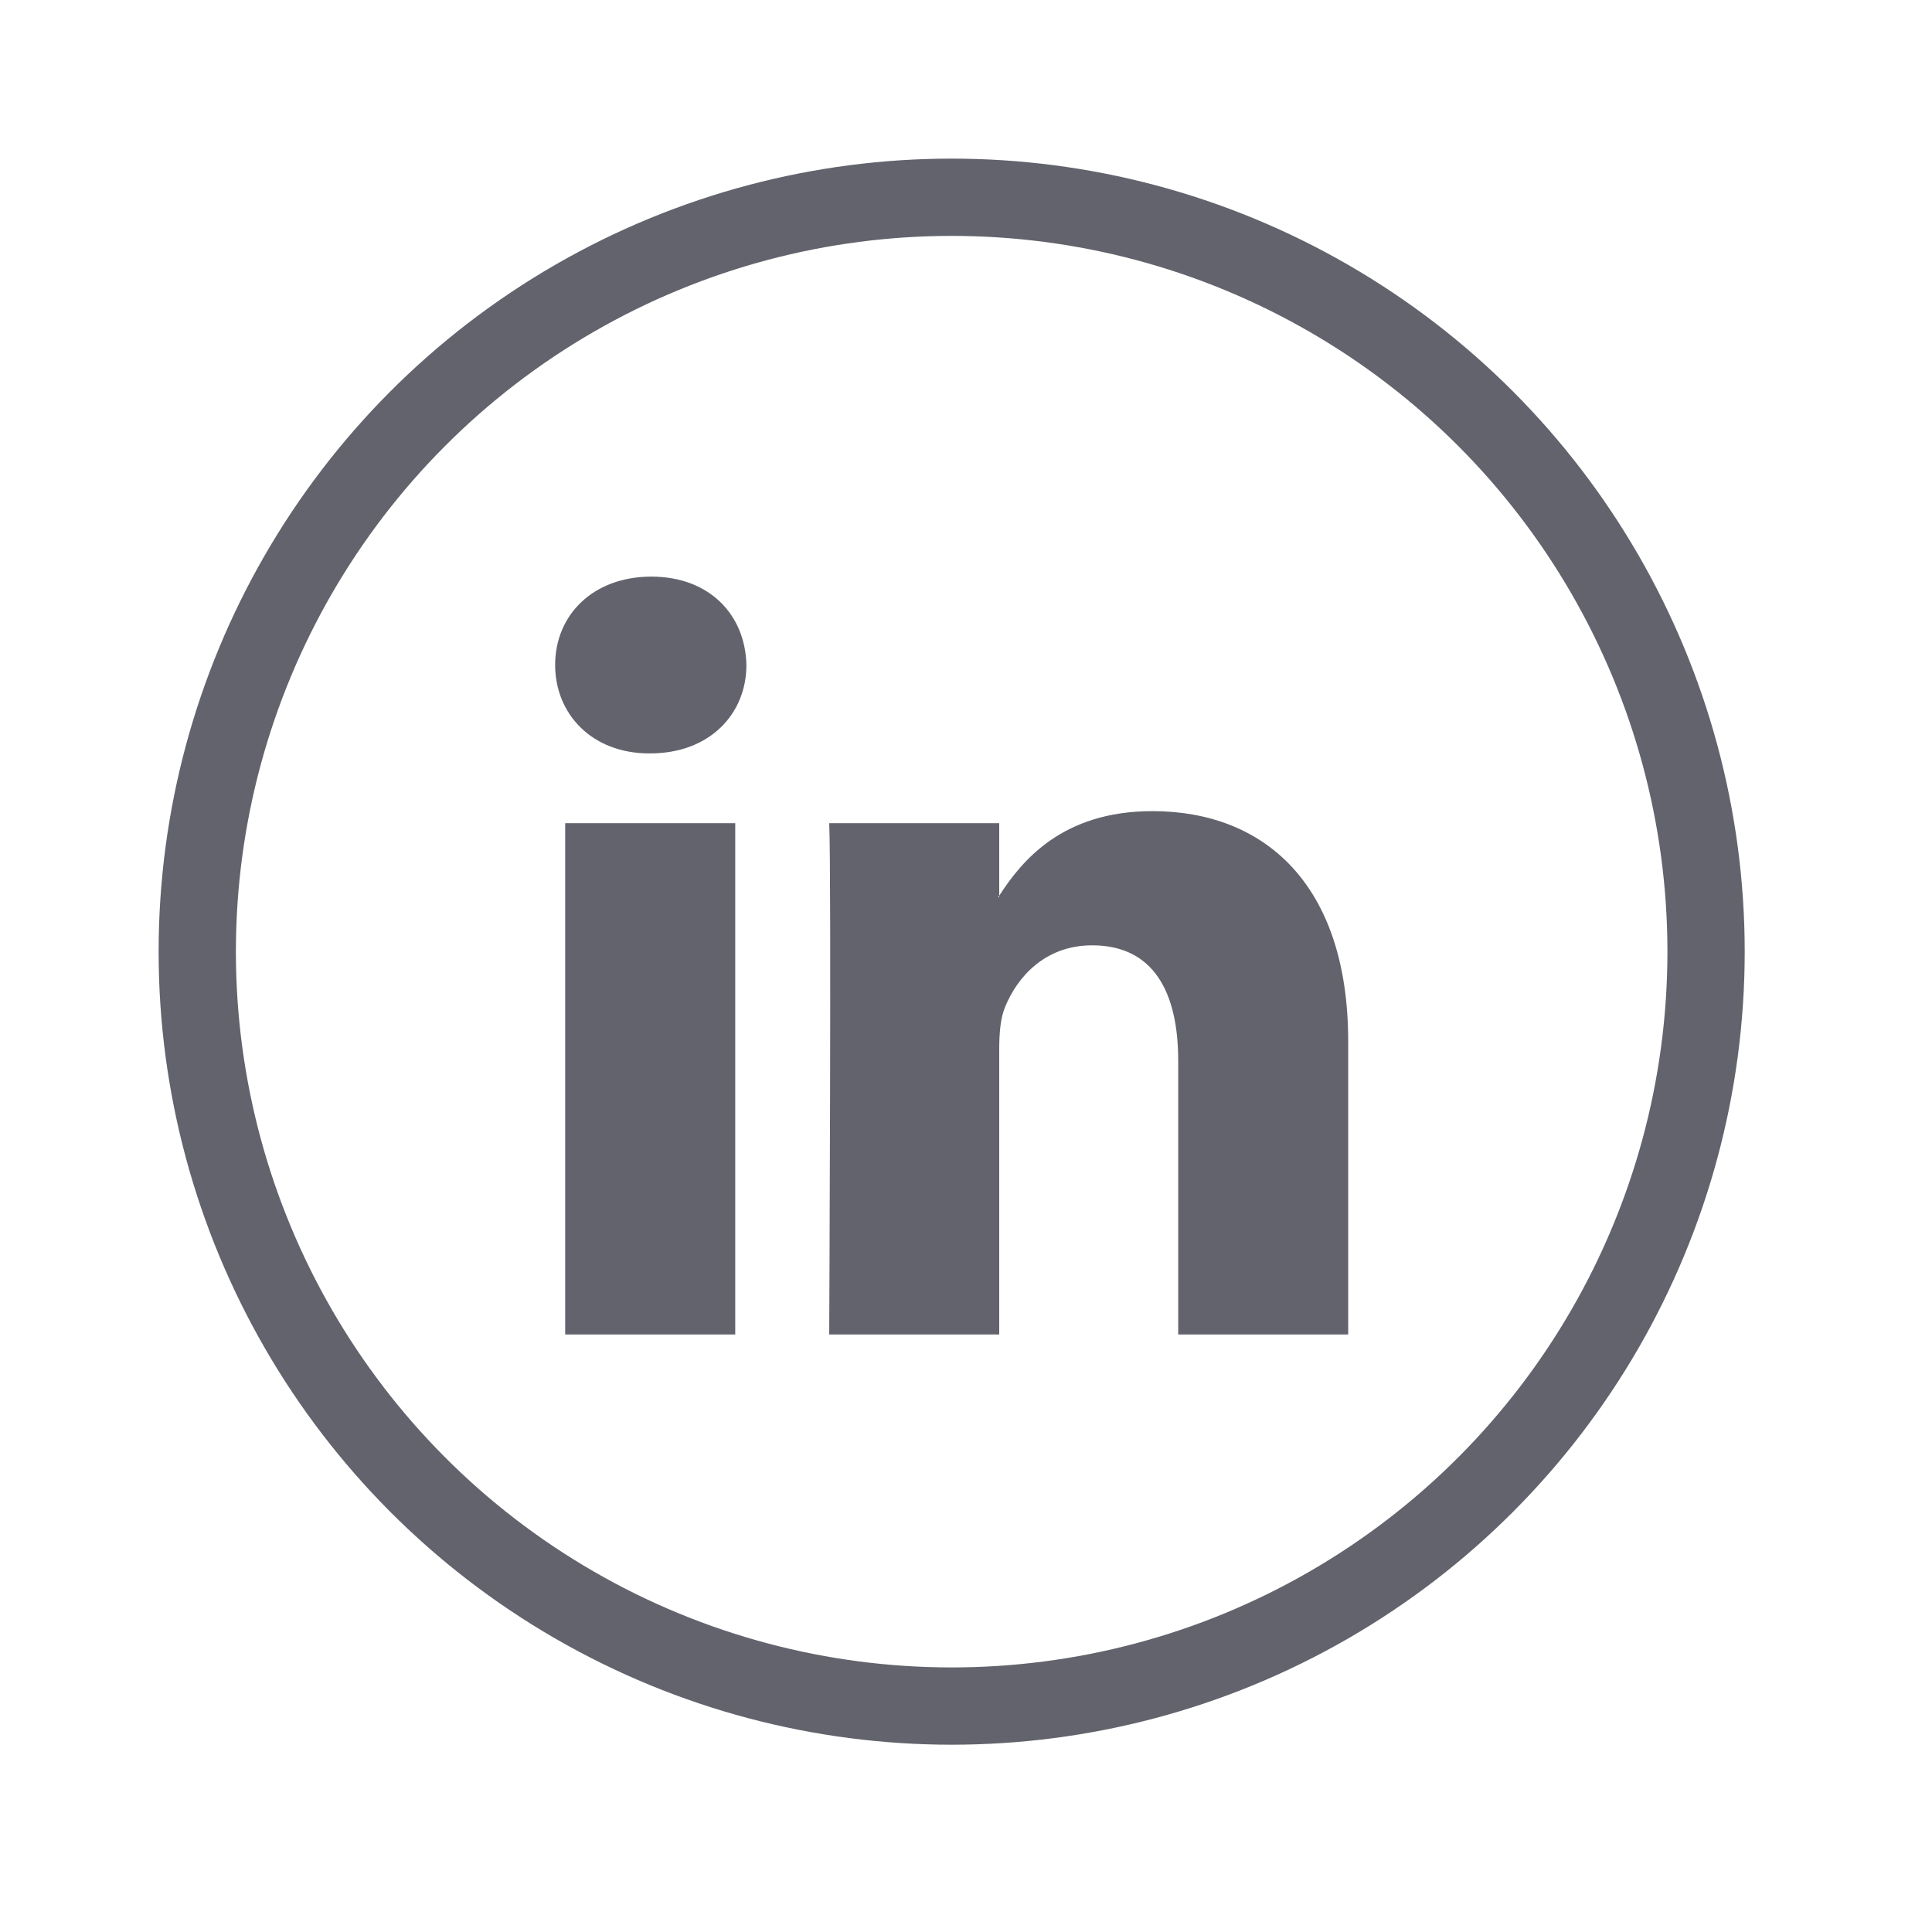
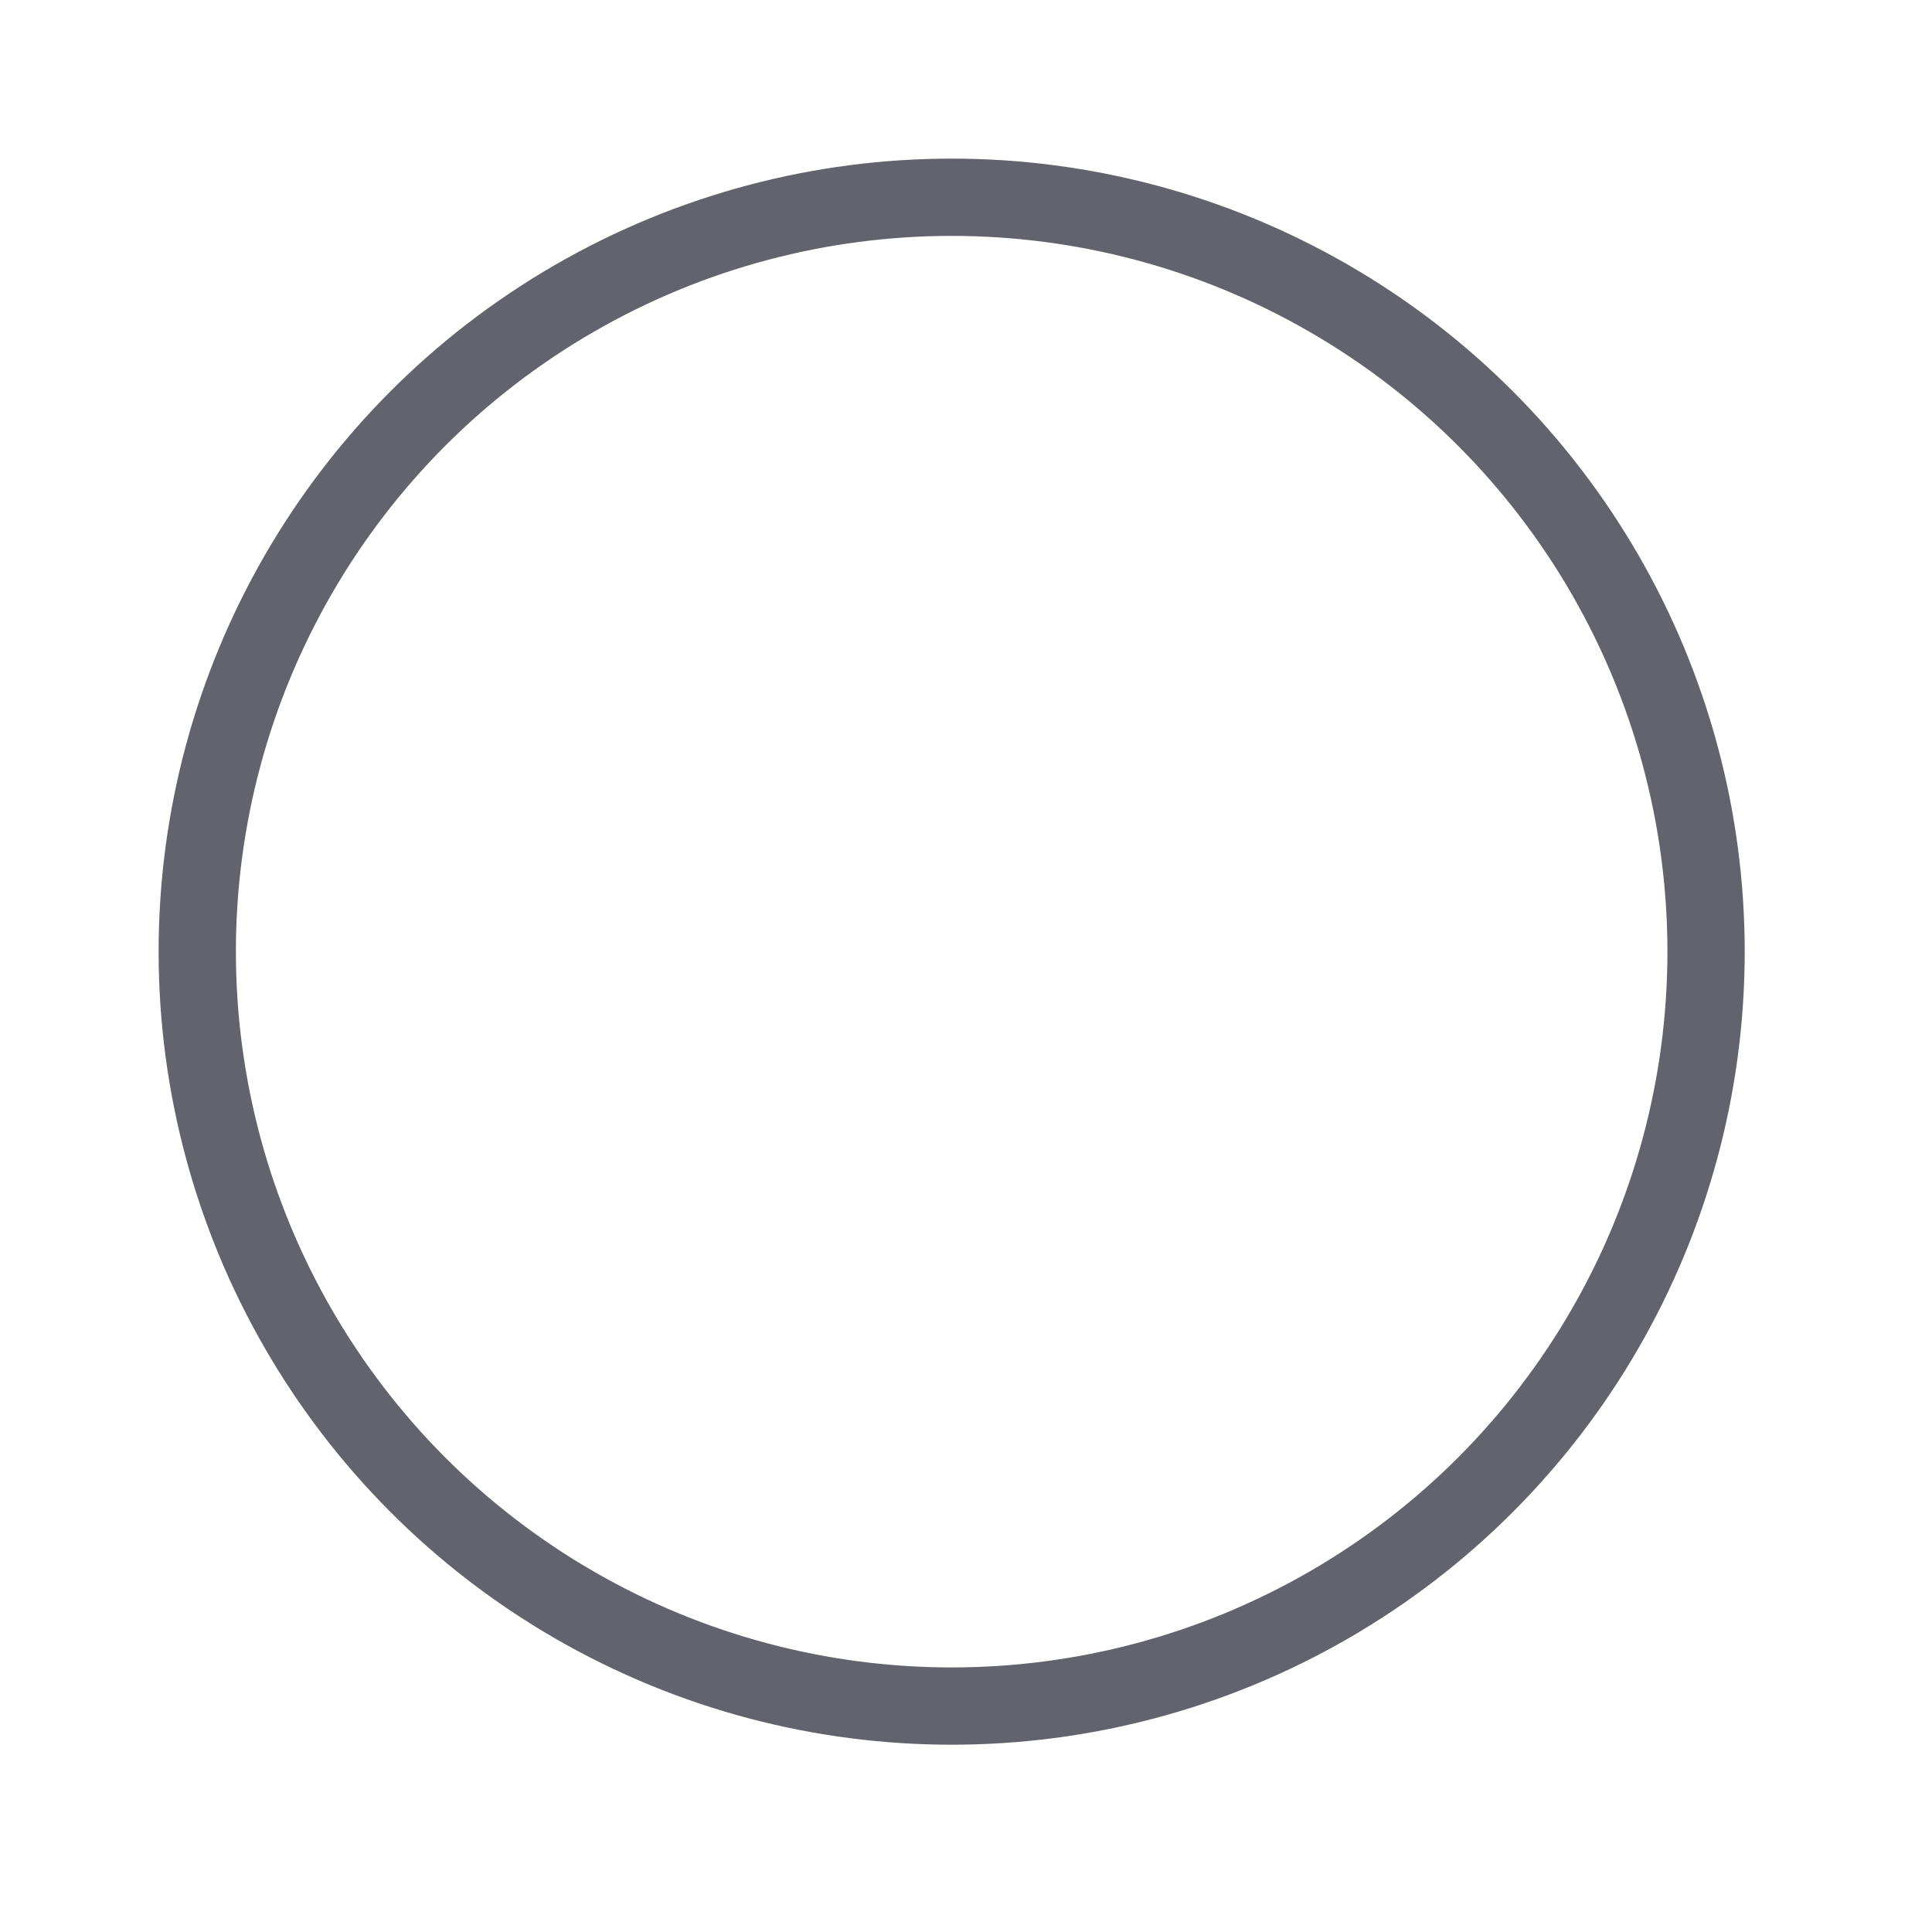
<svg xmlns="http://www.w3.org/2000/svg" width="50" height="50" viewBox="0 0 50 50" fill="none">
  <g id="icon / linkedin">
-     <path id="Vector" d="M34.891 26.948V34.536H30.492V27.455C30.492 25.678 29.856 24.465 28.264 24.465C27.049 24.465 26.324 25.282 26.006 26.074C25.891 26.357 25.86 26.751 25.86 27.145V34.536H21.46C21.46 34.536 21.519 22.546 21.46 21.304H25.86V23.178L25.831 23.221H25.86V23.18C26.445 22.277 27.488 20.992 29.825 20.992C32.719 20.992 34.891 22.884 34.891 26.948ZM16.856 14.923C15.352 14.923 14.367 15.912 14.367 17.209C14.367 18.482 15.323 19.498 16.799 19.498H16.828C18.363 19.498 19.317 18.48 19.317 17.209C19.288 15.912 18.363 14.923 16.856 14.923ZM14.627 34.536H19.028V21.304H14.627V34.536Z" fill="#62636C" />
    <circle id="Ellipse 13" cx="24.629" cy="24.629" r="19.524" stroke="#62636C" stroke-width="2" />
  </g>
</svg>